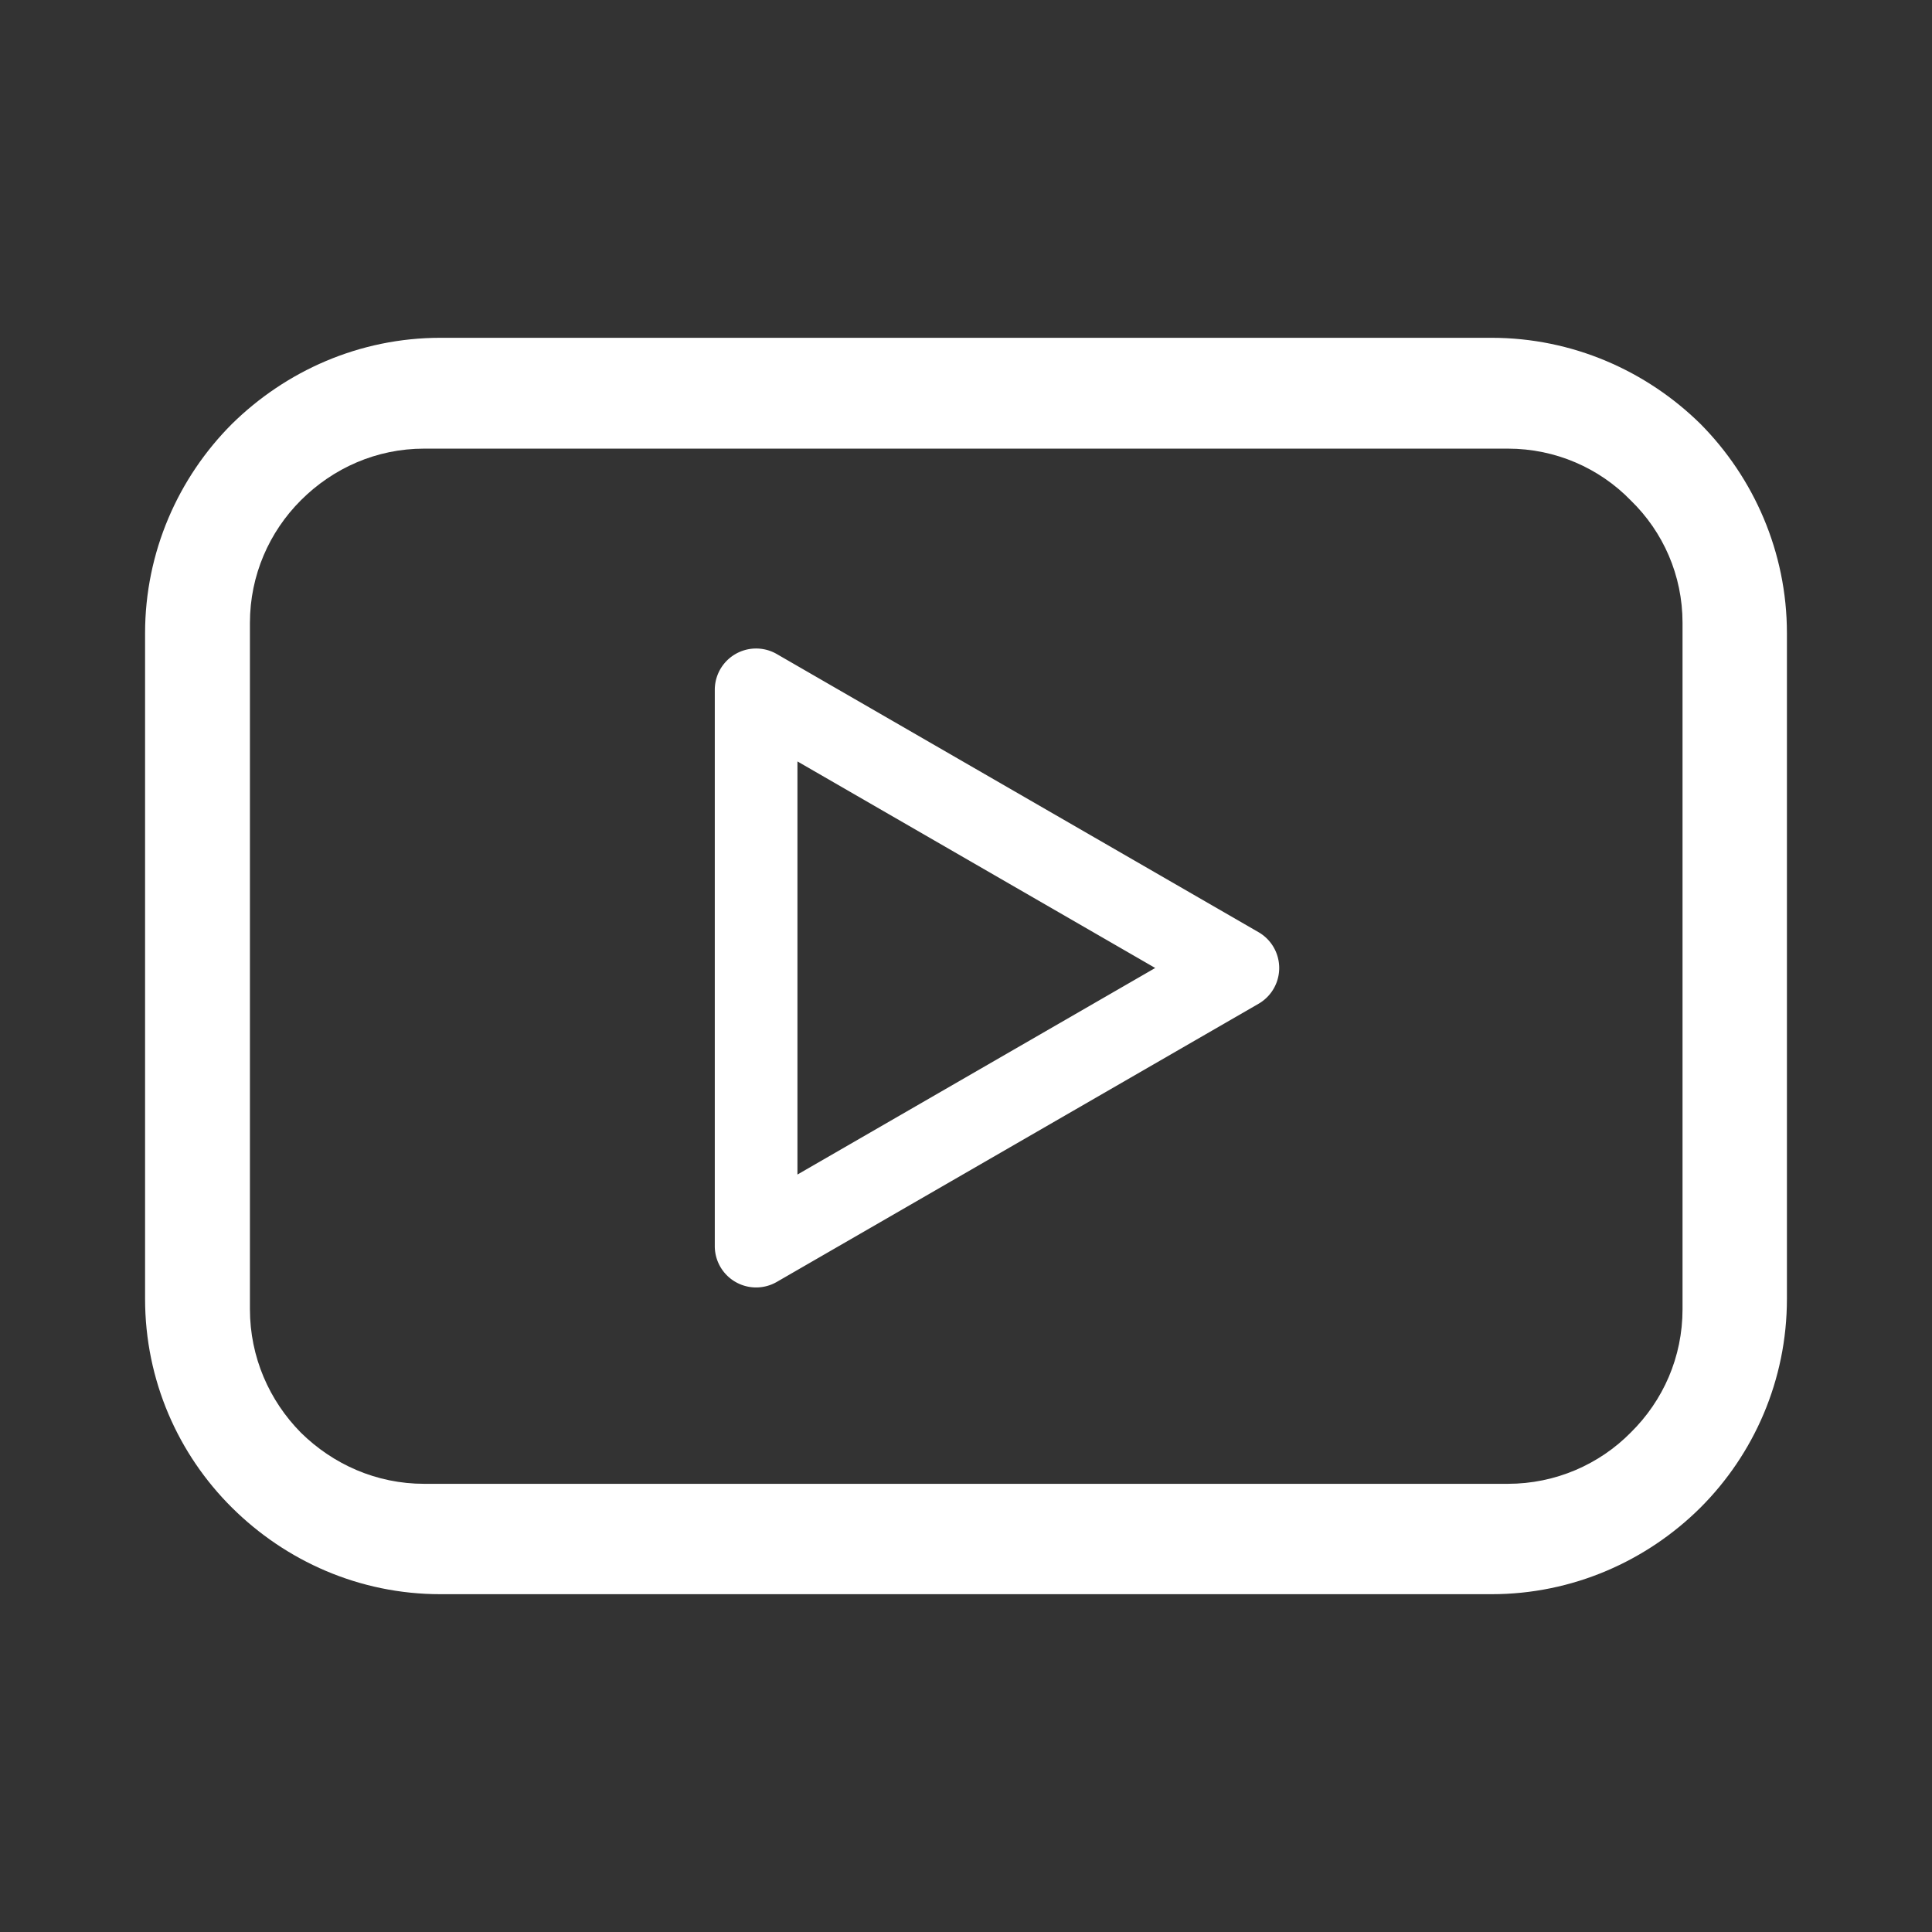
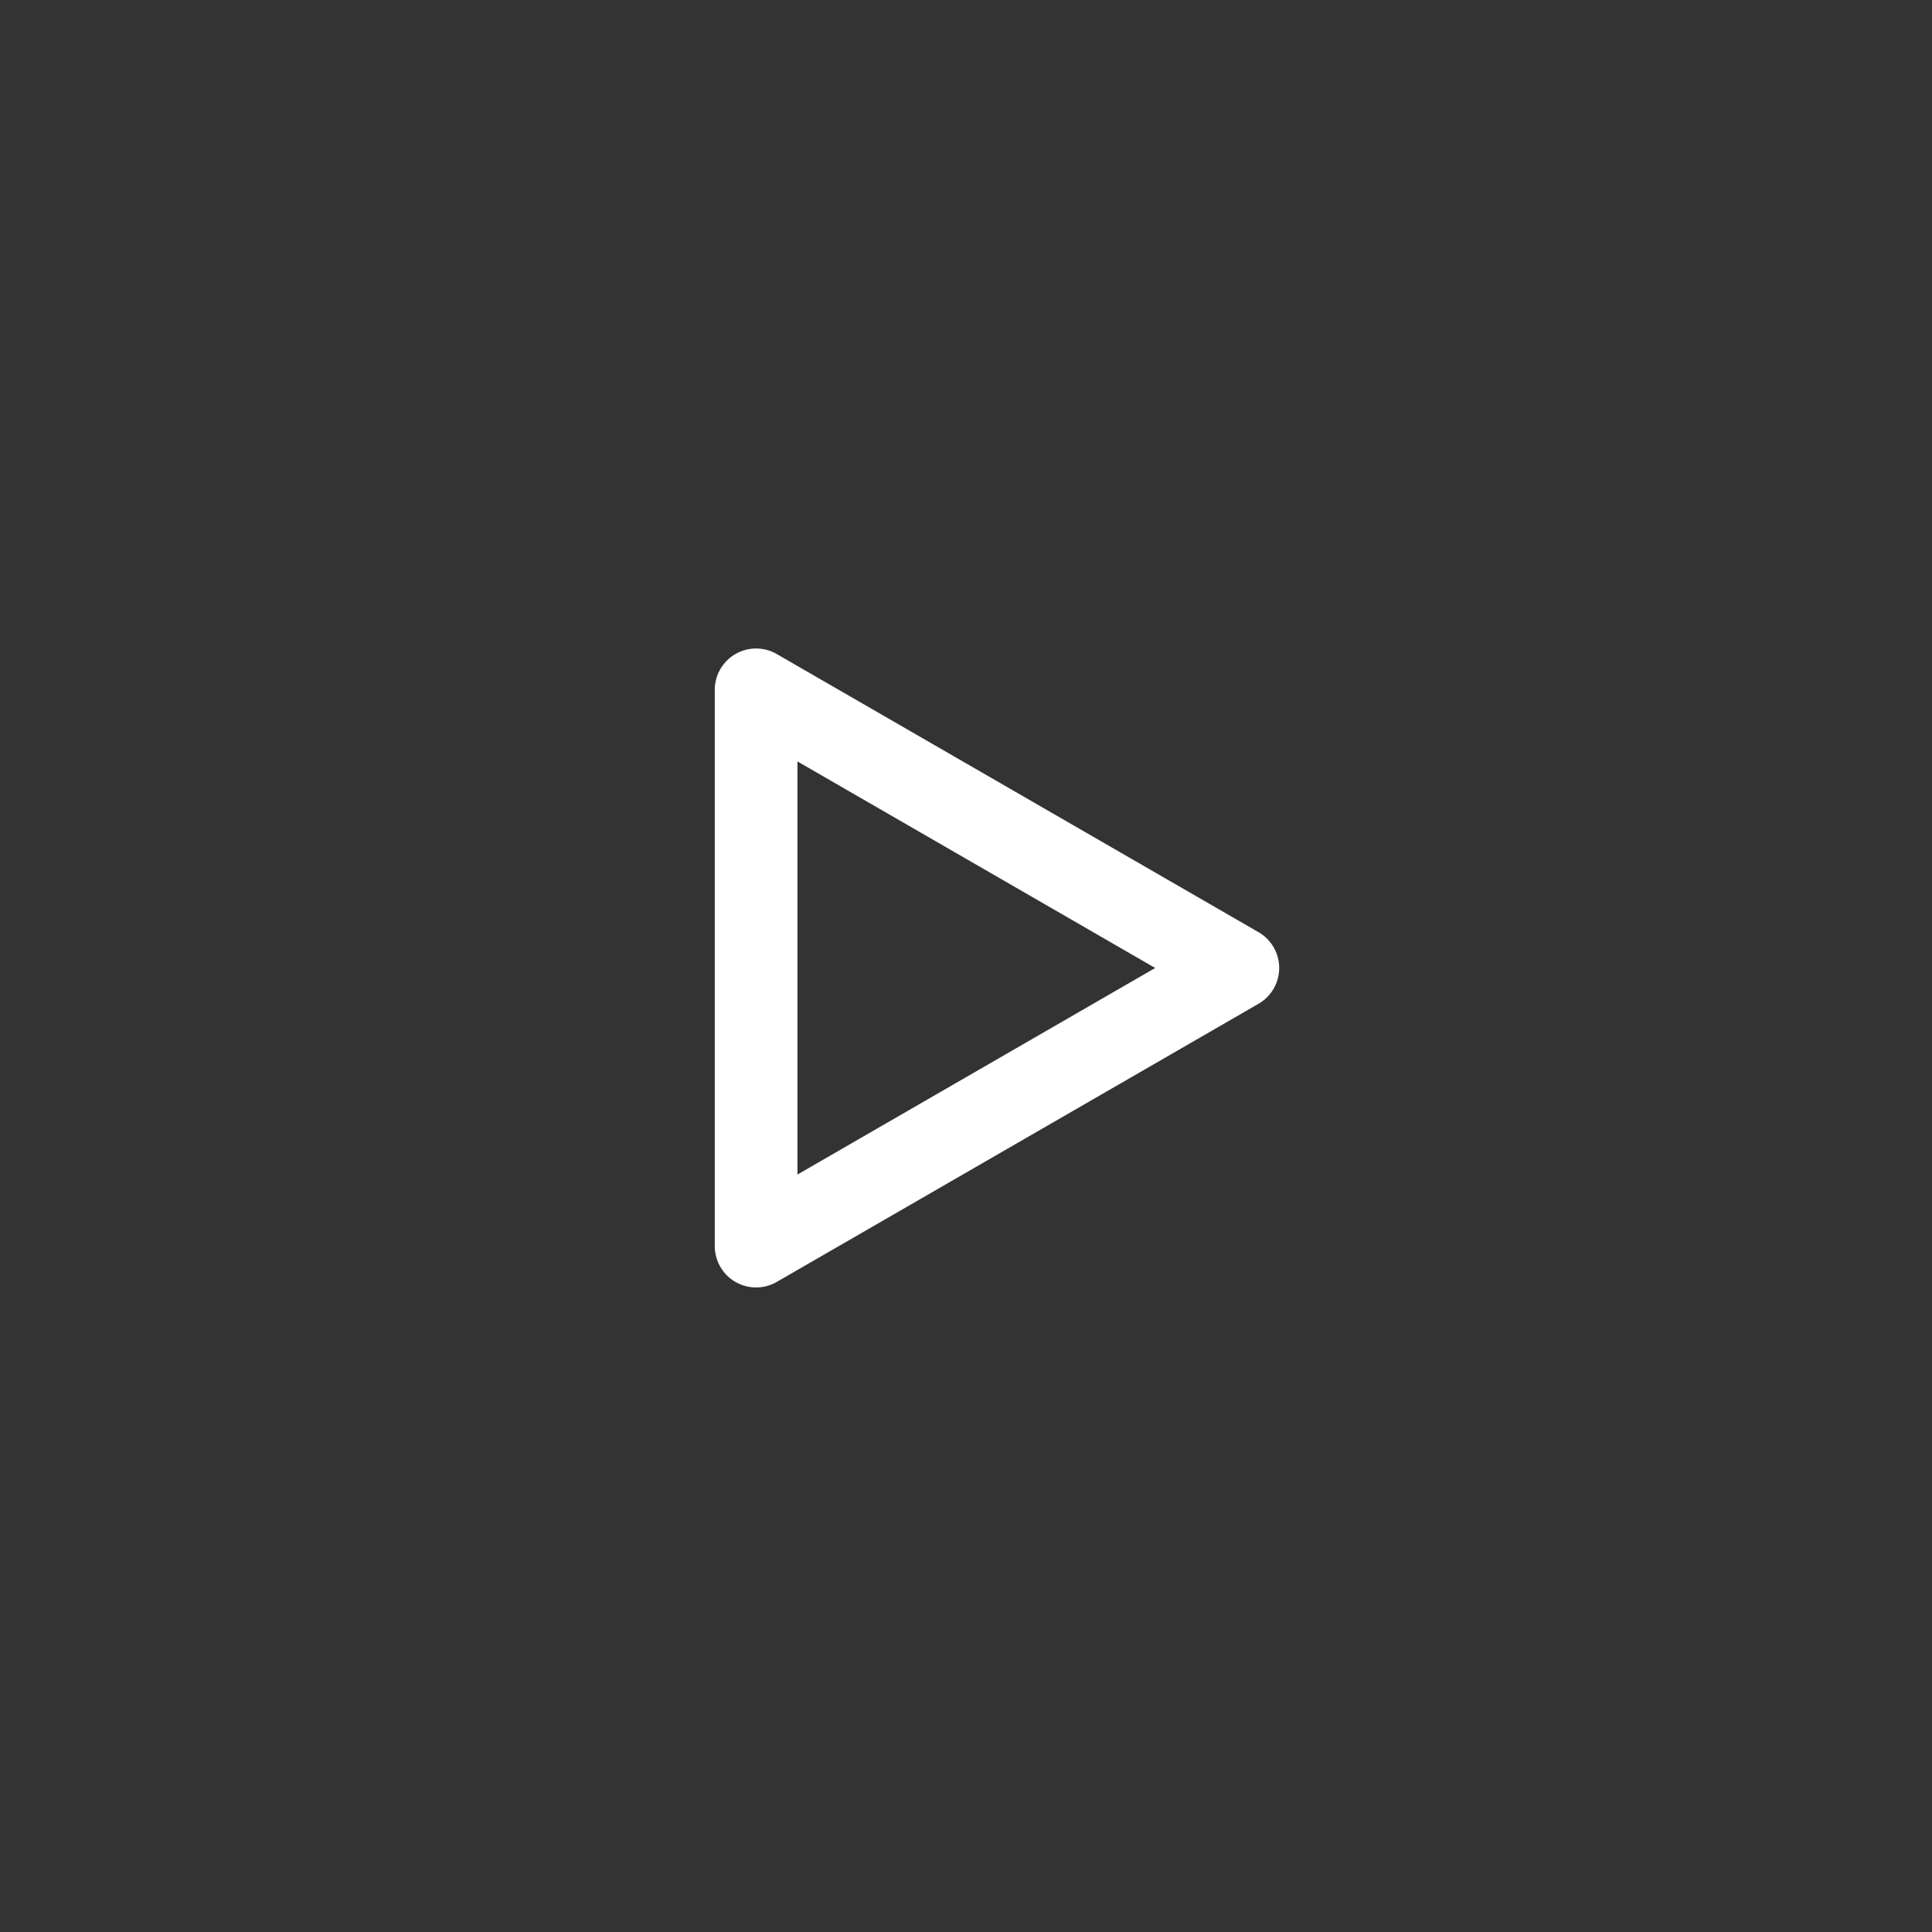
<svg xmlns="http://www.w3.org/2000/svg" t="1662217942091" class="icon" viewBox="0 0 1024 1024" version="1.1" p-id="2894" width="64" height="64">
  <rect x="0" y="0" width="1024" height="1024" fill="#333333" stroke="none" />
-   <path d="M233.44 179.044H790.559c42.988 0 82.202 17.589 110.69 45.614 28.292 28.511 45.857 67.945 45.857 110.953v352.799c0 43.23-17.564 82.417-45.857 110.69-28.488 28.292-67.701 45.856-110.69 45.856H233.44c-42.986 0-81.959-17.564-110.471-45.856-28.511-28.272-46.076-67.459-46.076-110.69V335.613c0-43.006 17.564-82.441 46.076-110.953 28.512-28.026 67.484-45.616 110.471-45.616z m565.758 58.742H224.793c-25.233 0-48.258 10.284-65.389 27.439-16.654 16.654-26.938 39.681-26.938 64.908v363.745c0 25.458 10.284 48.483 26.938 65.389 17.131 16.905 40.157 27.188 65.389 27.188h574.406c25.233 0 48.483-10.283 65.14-27.188 17.155-16.906 27.438-39.931 27.438-65.389v-363.744c0-25.229-10.283-48.254-27.438-64.908-16.657-17.156-39.908-27.44-65.141-27.44z" fill="#ffffff" p-id="2895" />
  <path d="M400.758 682.377a21.905 21.905 0 0 1-21.907-21.906V365.628a21.905 21.905 0 0 1 32.859-18.97l255.342 147.422a21.904 21.904 0 0 1 0 37.94L411.712 679.442a21.904 21.904 0 0 1-10.953 2.936z m21.906-278.807v218.958l189.624-109.479-189.624-109.478z" fill="#ffffff" p-id="2896" />
</svg>